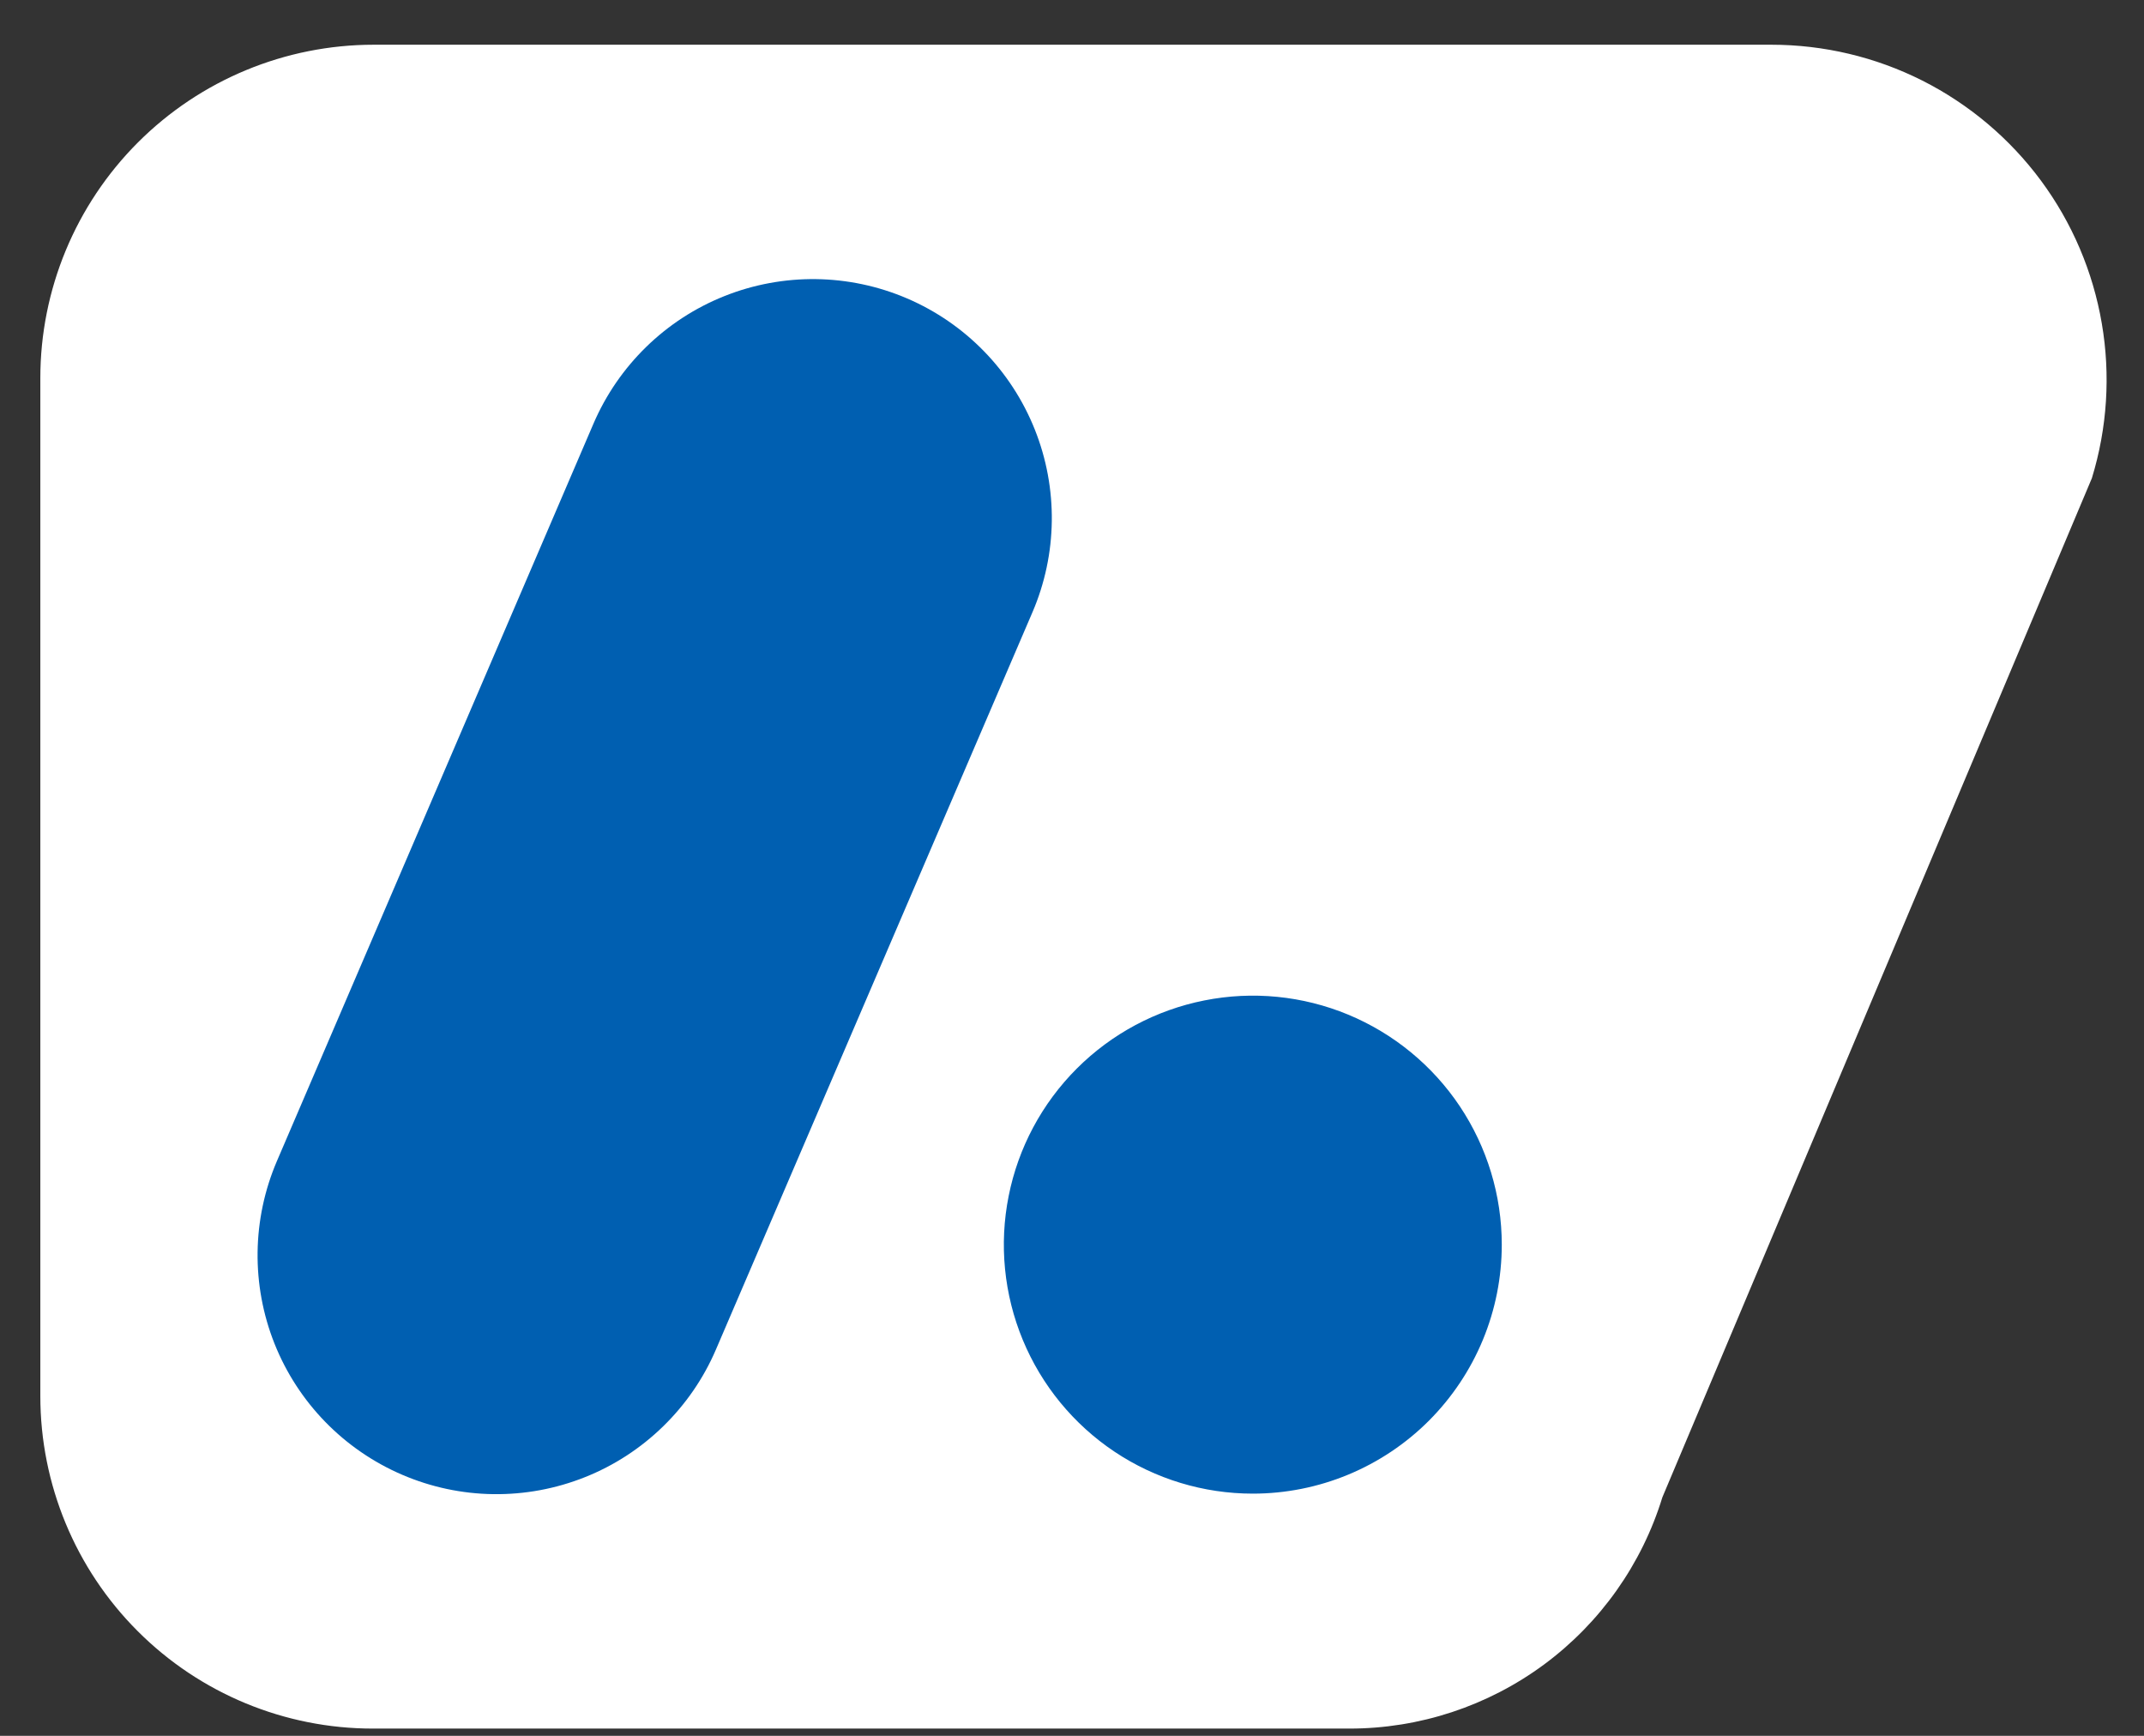
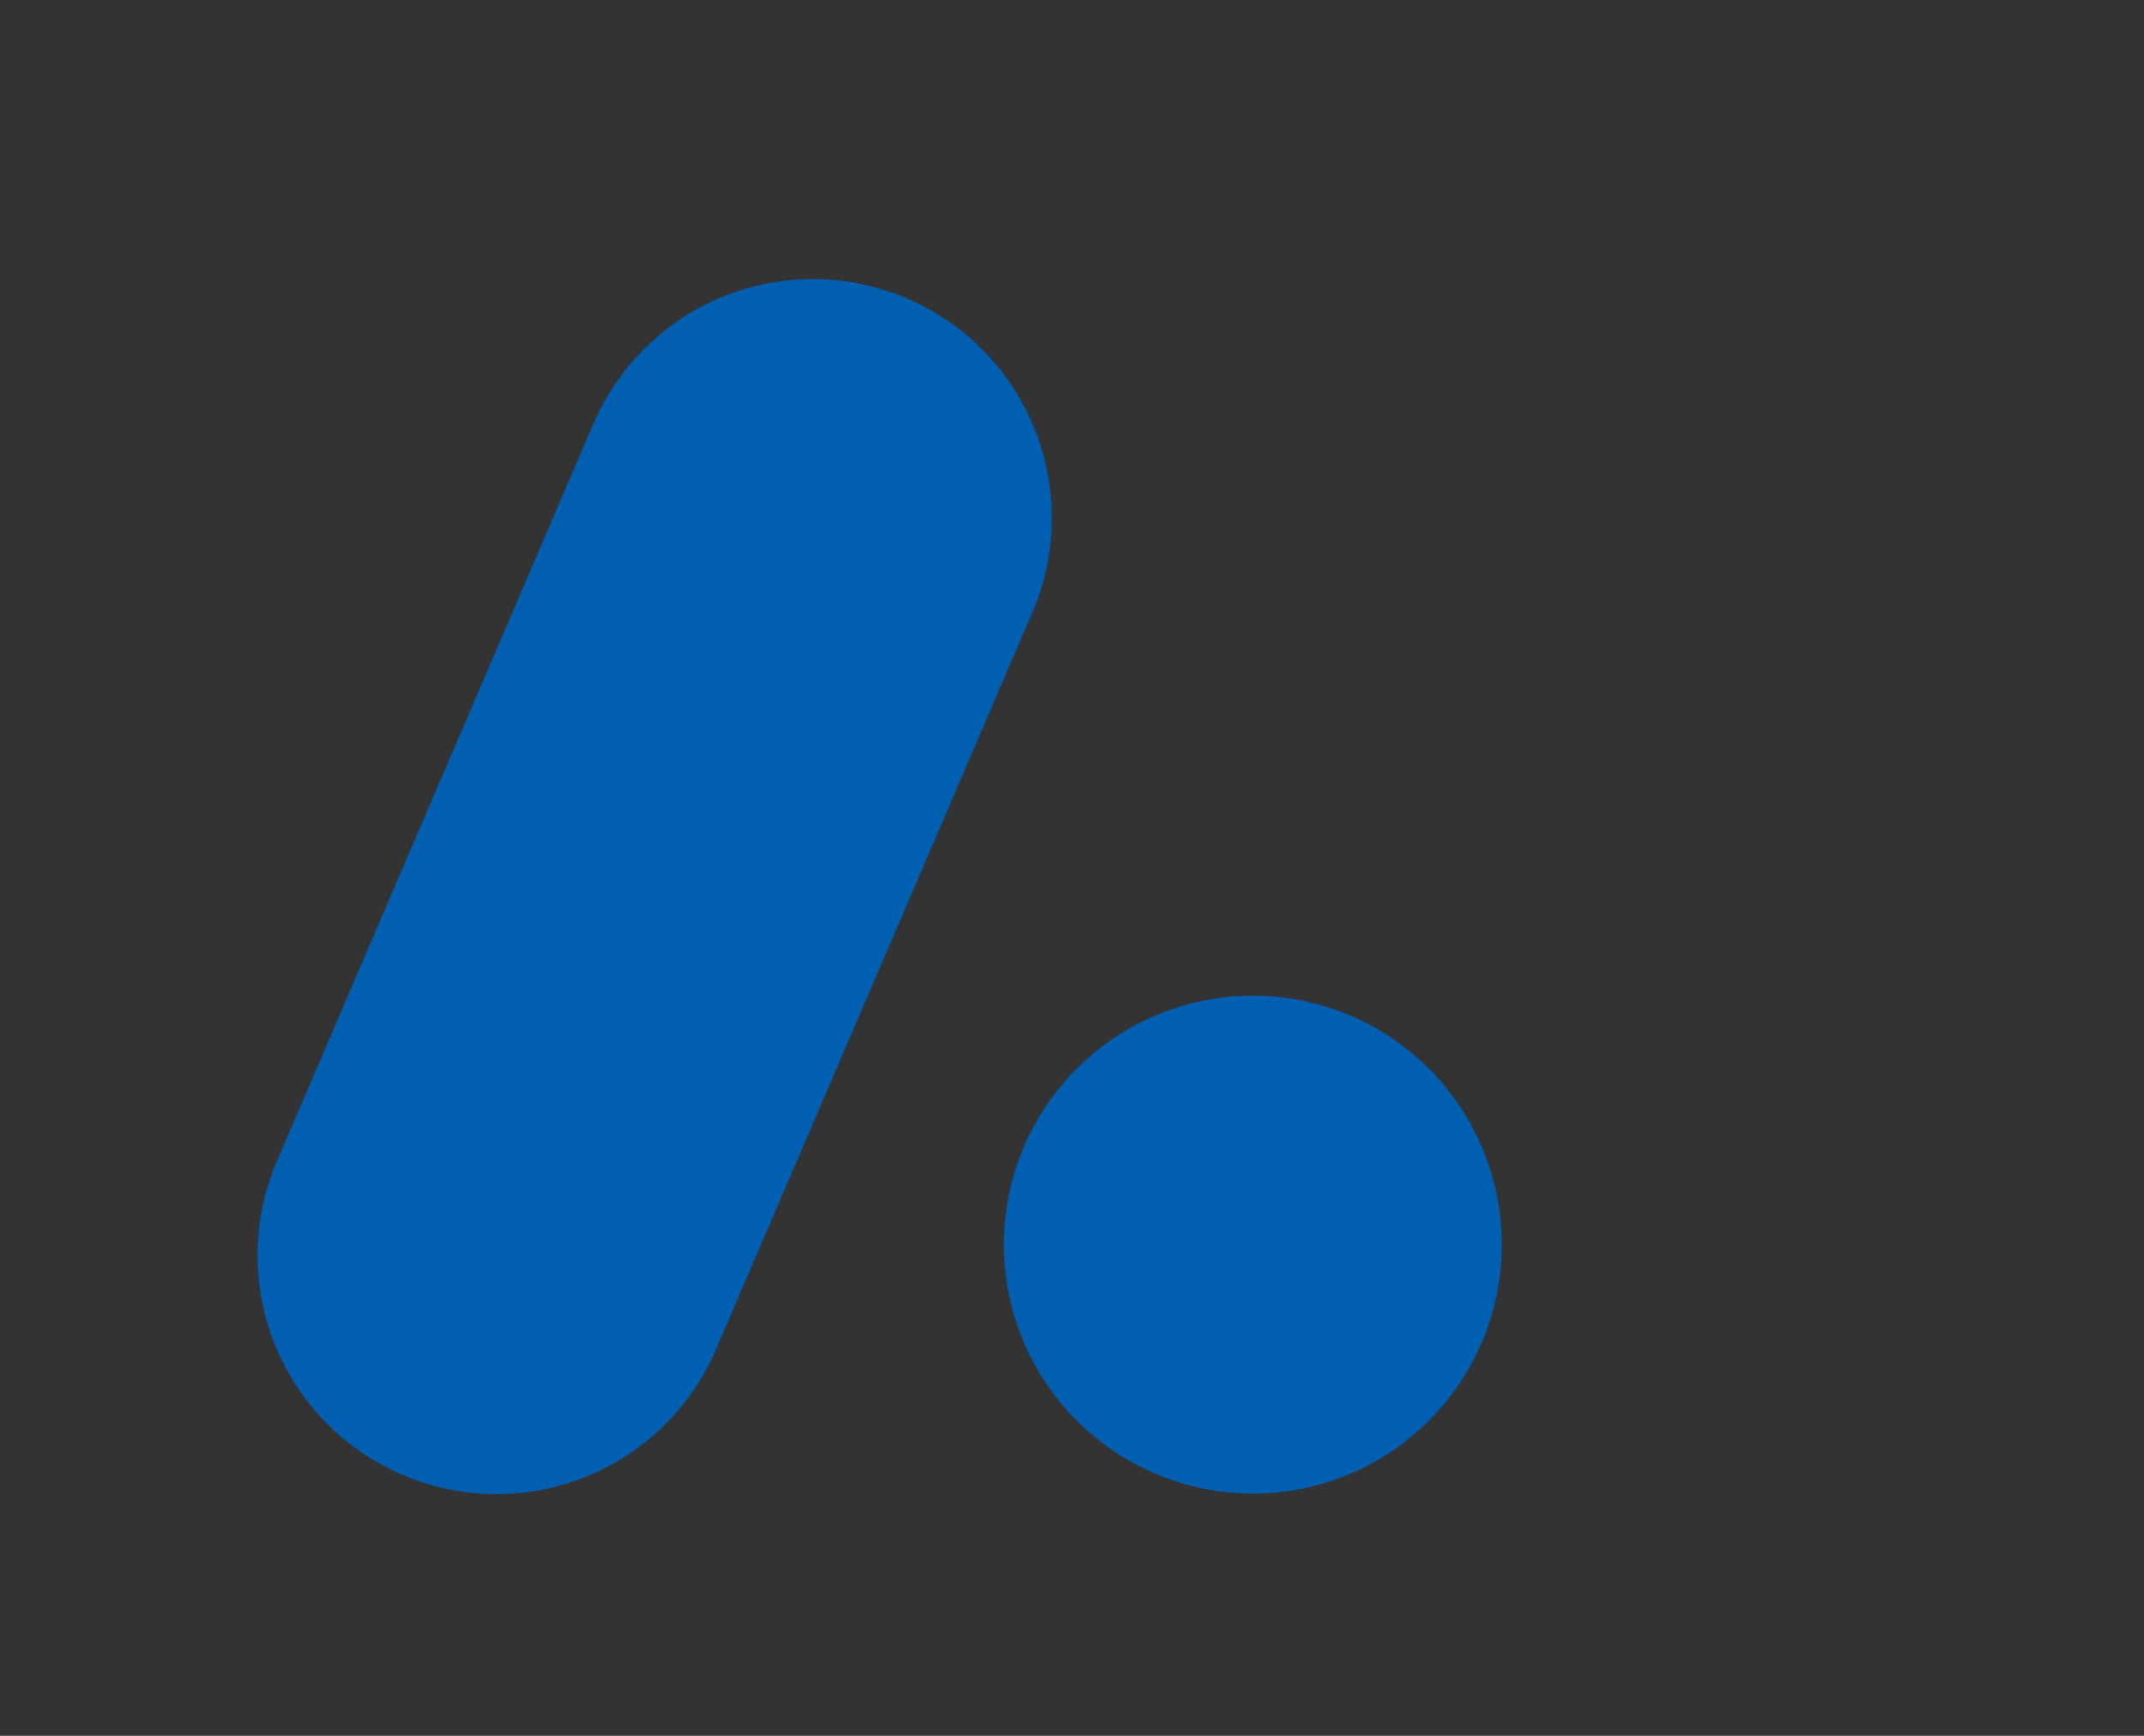
<svg xmlns="http://www.w3.org/2000/svg" width="42" height="34" viewBox="0 0 42 34" fill="none">
  <rect x="0" y="0" width="42" height="34" fill="#333333" stroke="none" />
-   <path d="M34.7 0.876H7.321C5.589 0.876 3.928 1.564 2.703 2.789C1.478 4.014 0.79 5.675 0.79 7.407V27.345C0.79 29.072 1.476 30.729 2.698 31.95C3.919 33.172 5.576 33.858 7.303 33.858H26.436C27.808 33.858 29.143 33.418 30.247 32.603C31.35 31.787 32.163 30.639 32.565 29.328L40.979 9.366C41.28 8.384 41.347 7.345 41.173 6.333C41 5.321 40.592 4.363 39.981 3.537C39.37 2.712 38.574 2.041 37.657 1.578C36.74 1.116 35.727 0.876 34.7 0.876Z" fill="white" />
  <path d="M7.878 28.886C6.738 28.396 5.839 27.474 5.379 26.322C4.919 25.169 4.936 23.881 5.425 22.741L11.625 8.3C12.115 7.16 13.037 6.26 14.19 5.8C15.343 5.34 16.631 5.357 17.771 5.846C18.912 6.336 19.811 7.259 20.271 8.412C20.731 9.564 20.715 10.853 20.225 11.993L14.025 26.433C13.783 26.998 13.431 27.509 12.991 27.938C12.551 28.367 12.031 28.706 11.46 28.933C10.889 29.161 10.279 29.274 9.664 29.266C9.05 29.258 8.443 29.129 7.878 28.886ZM24.542 29.256C23.577 29.256 22.634 28.97 21.832 28.434C21.03 27.898 20.405 27.136 20.036 26.245C19.667 25.354 19.57 24.373 19.759 23.427C19.947 22.481 20.412 21.612 21.094 20.93C21.776 20.248 22.645 19.784 23.591 19.596C24.537 19.407 25.518 19.504 26.409 19.873C27.3 20.243 28.062 20.868 28.598 21.67C29.133 22.472 29.419 23.415 29.419 24.38C29.419 25.02 29.293 25.654 29.048 26.246C28.803 26.838 28.443 27.375 27.991 27.828C27.538 28.281 27 28.64 26.408 28.885C25.817 29.13 25.182 29.256 24.542 29.256Z" fill="#005FB1" />
</svg>